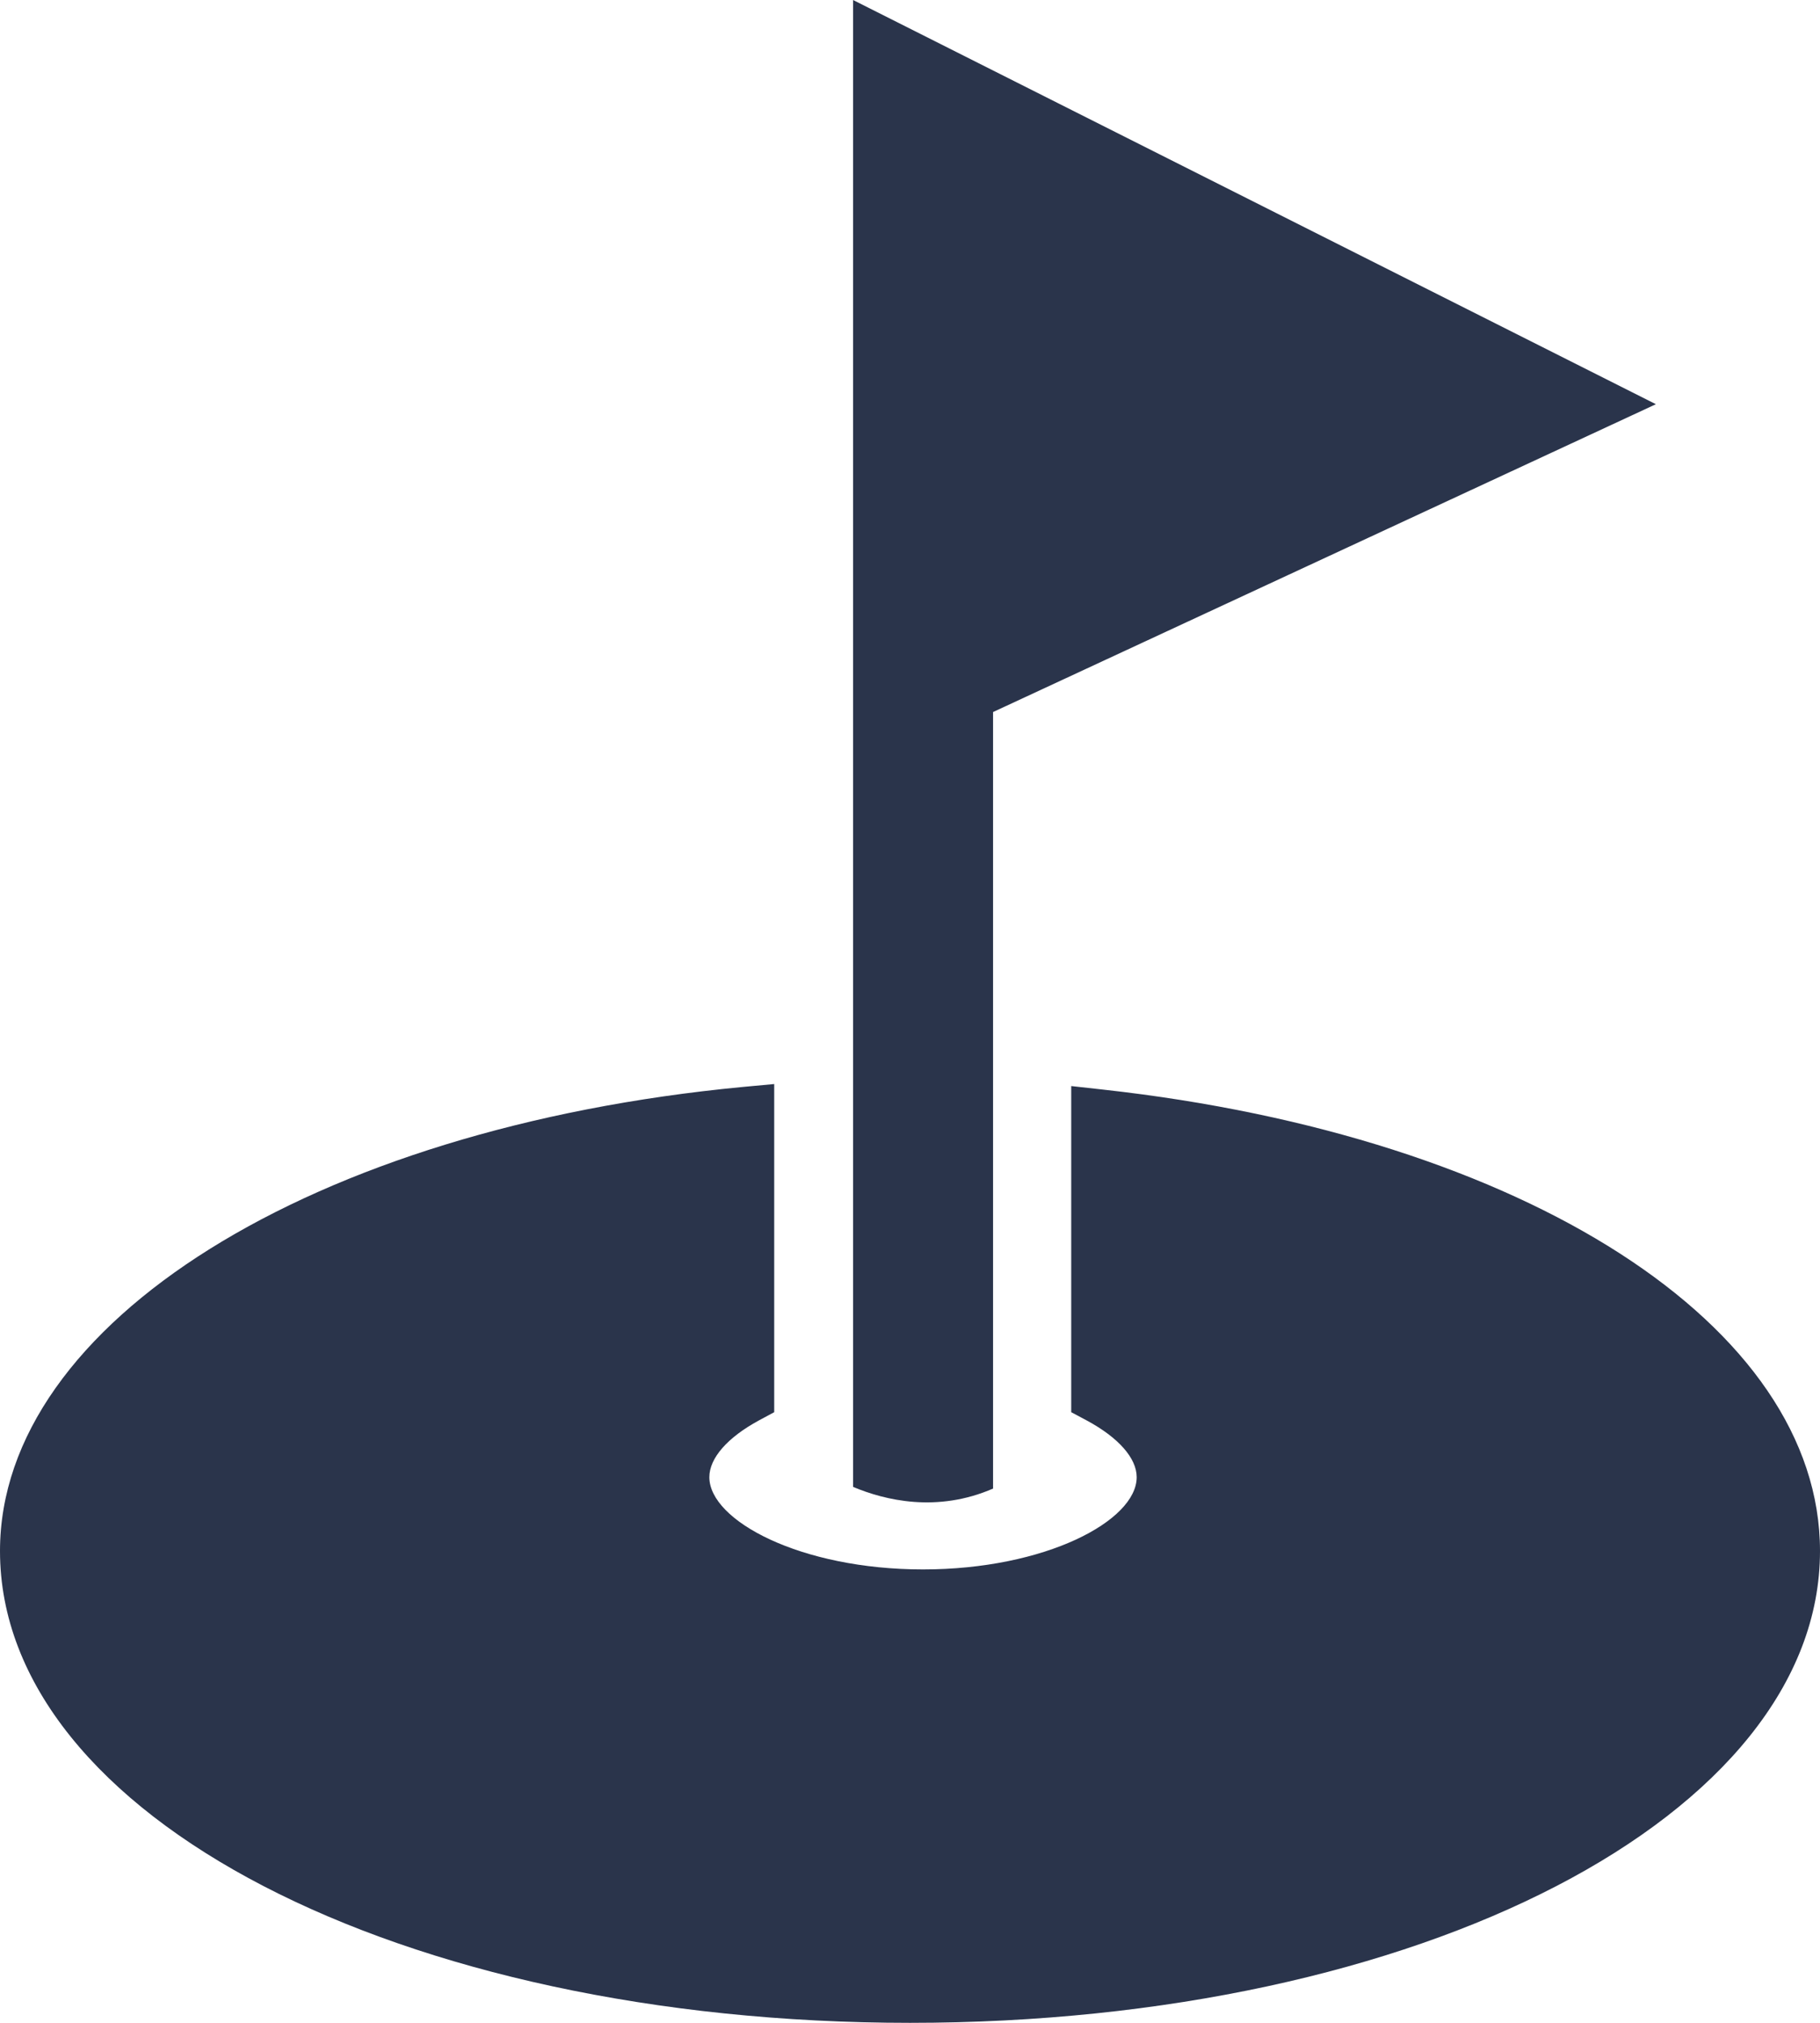
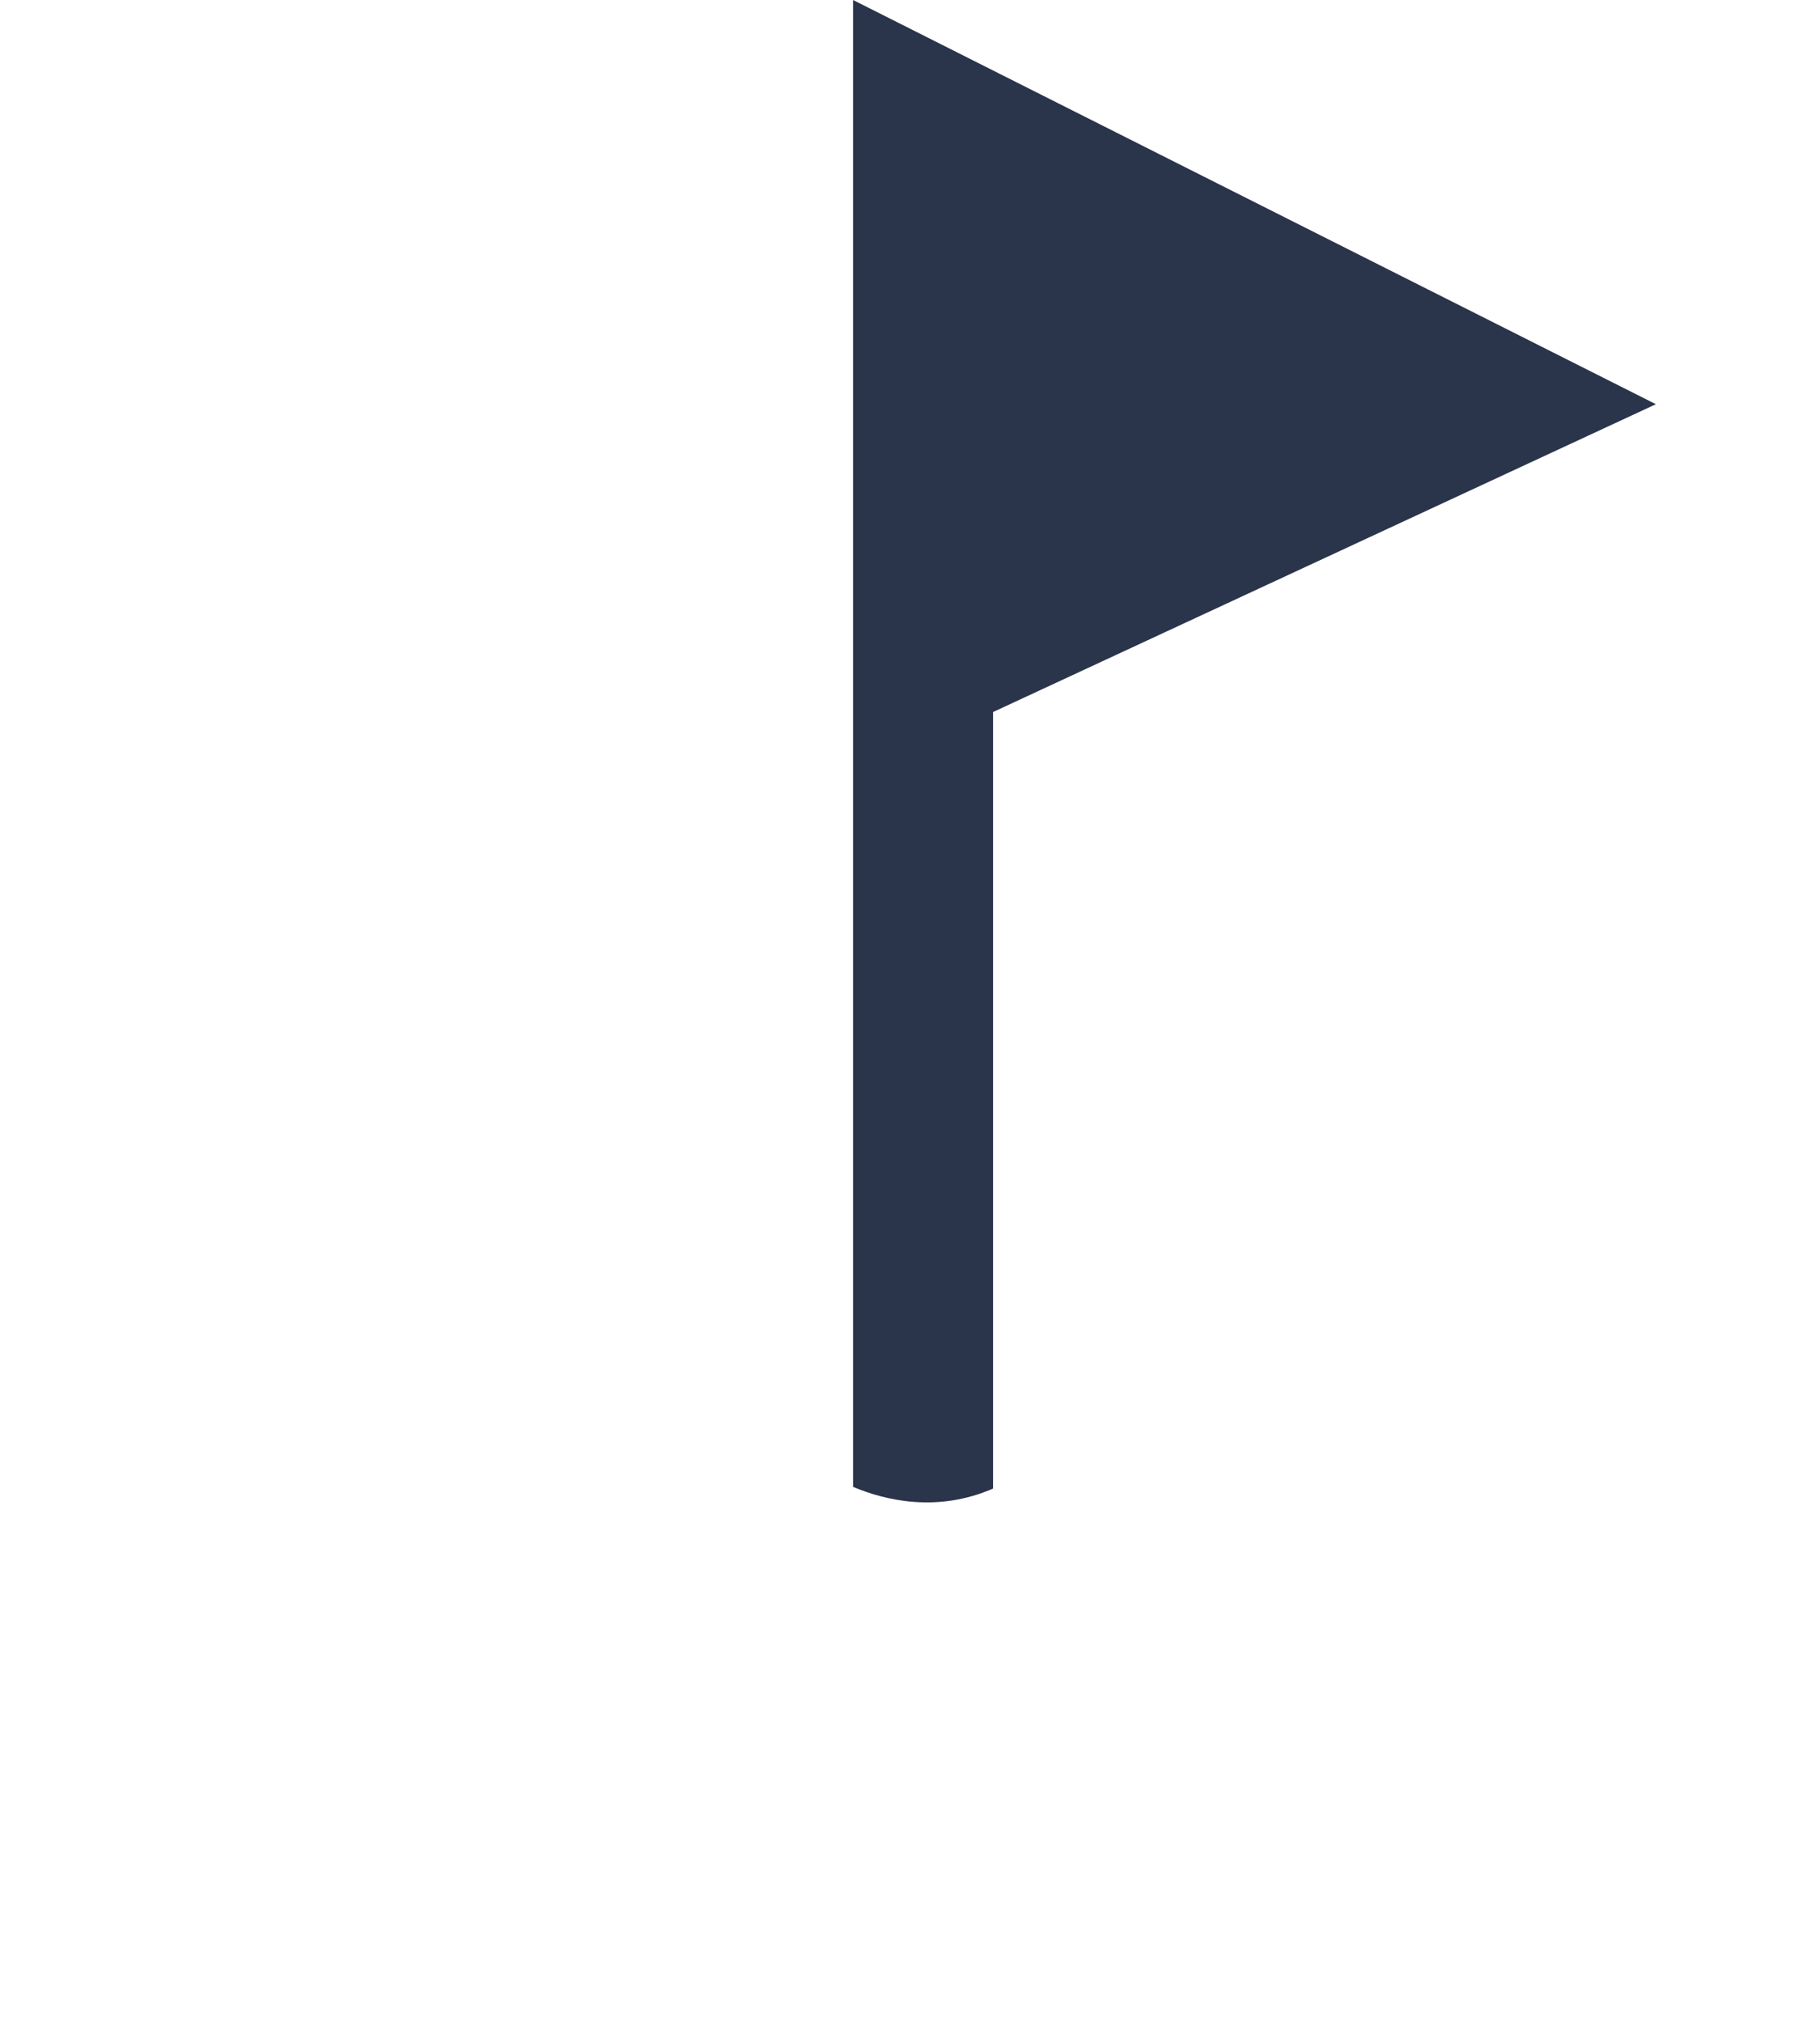
<svg xmlns="http://www.w3.org/2000/svg" width="36" height="40" viewBox="0 0 36 40" fill="none">
  <path d="M19.643 29.431V14.08L32.754 7.993L16.874 0V29.402C17.503 29.667 18.537 29.918 19.646 29.434L19.643 29.431Z" fill="#2A344B" />
-   <path d="M21.821 21.546L21.189 21.476V27.925L21.495 28.088C22.123 28.426 22.484 28.834 22.484 29.21C22.484 30.073 20.678 31.034 18.257 31.034C15.837 31.034 14.031 30.07 14.031 29.21C14.031 28.834 14.388 28.426 15.011 28.088L15.314 27.925V21.436L14.688 21.494C6.178 22.304 0 26.162 0 30.67C0 35.903 7.907 40 18 40C28.093 40 36 35.9 36 30.67C36 26.22 30.168 22.47 21.821 21.546Z" fill="#2A344B" />
</svg>